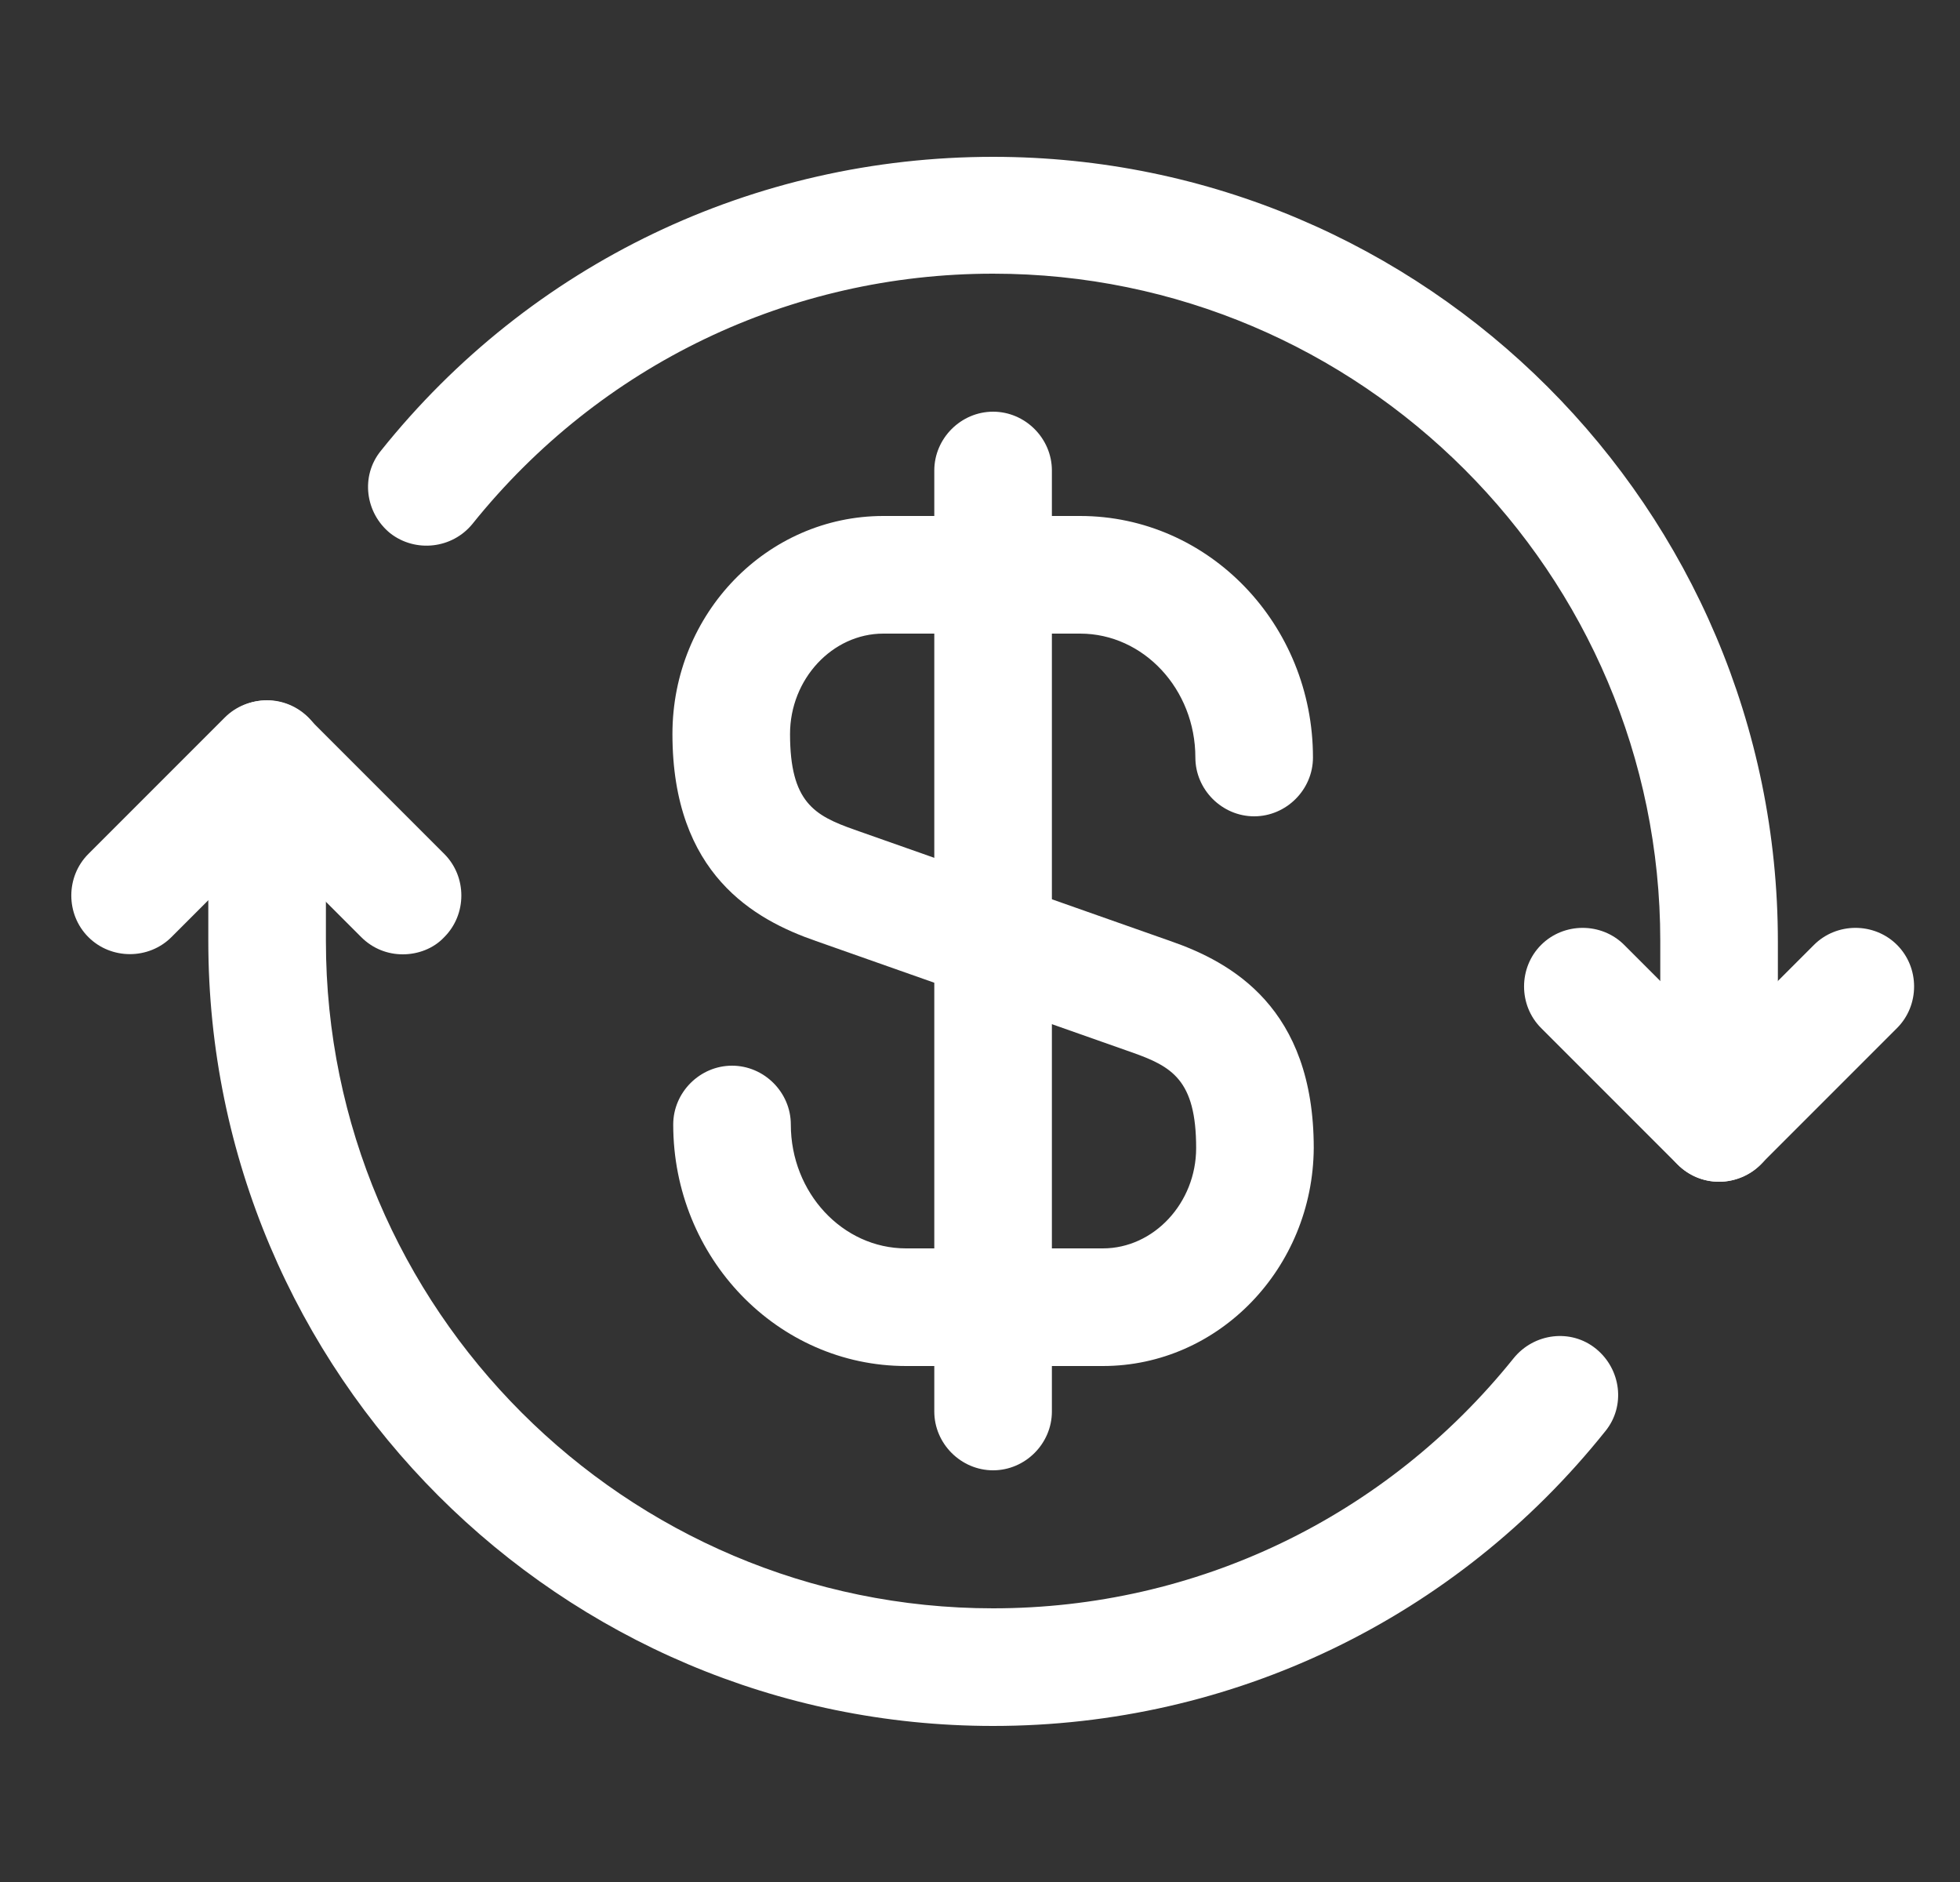
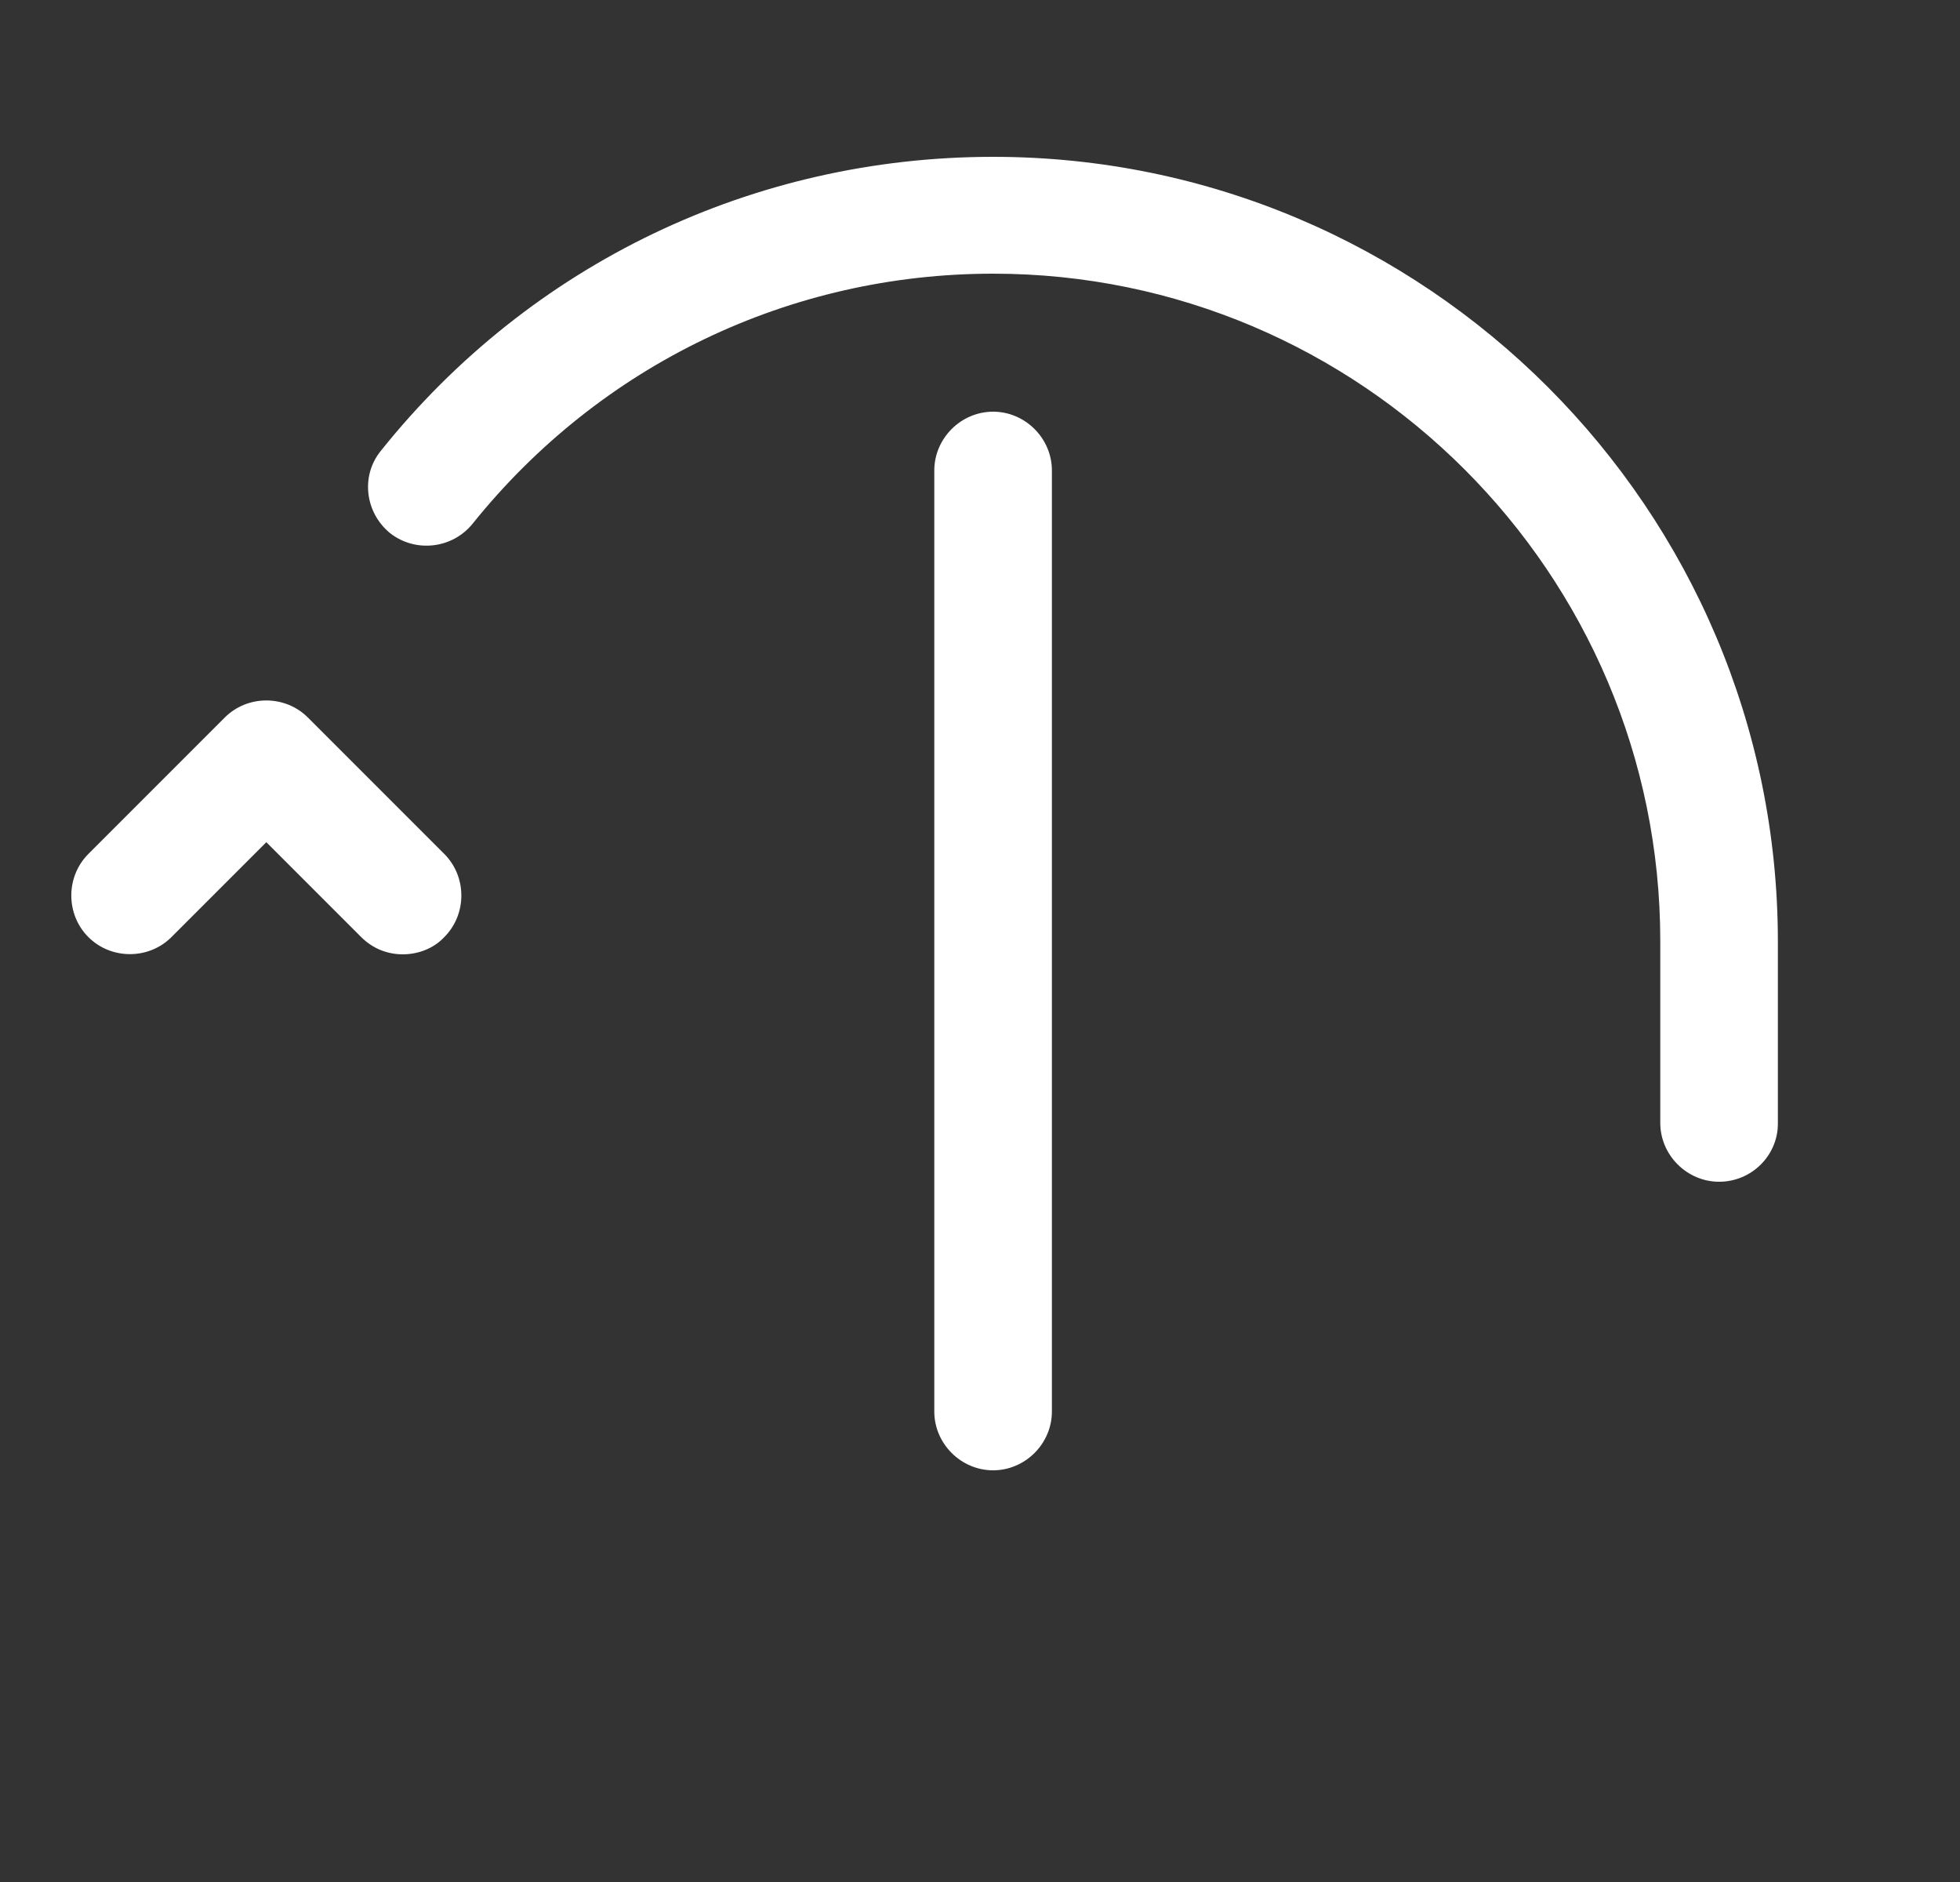
<svg xmlns="http://www.w3.org/2000/svg" width="25" height="24" viewBox="0 0 25 24" fill="none">
  <rect x="0" y="0" width="25" height="24" fill="#333333" stroke="none" />
  <path d="M5.137 12.17C4.947 12.17 4.757 12.1 4.607 11.95L3.397 10.74L2.187 11.95C1.897 12.24 1.417 12.24 1.127 11.95C0.837 11.66 0.837 11.18 1.127 10.89L2.867 9.15C3.157 8.86 3.637 8.86 3.927 9.15L5.667 10.89C5.957 11.18 5.957 11.66 5.667 11.95C5.527 12.1 5.327 12.17 5.137 12.17Z" fill="white" />
-   <path d="M21.927 15.07C21.737 15.07 21.547 15 21.397 14.85L19.657 13.11C19.367 12.82 19.367 12.34 19.657 12.05C19.947 11.76 20.427 11.76 20.717 12.05L21.927 13.26L23.137 12.05C23.427 11.76 23.907 11.76 24.197 12.05C24.487 12.34 24.487 12.82 24.197 13.11L22.457 14.85C22.317 14.99 22.117 15.07 21.927 15.07Z" fill="white" />
  <path d="M21.927 15.07C21.517 15.07 21.177 14.73 21.177 14.32V12C21.177 7.31 17.357 3.49 12.667 3.49C10.077 3.49 7.657 4.65 6.027 6.68C5.767 7 5.297 7.05 4.977 6.8C4.657 6.54 4.597 6.07 4.857 5.75C6.767 3.36 9.617 2 12.667 2C18.187 2 22.677 6.49 22.677 12.01V14.33C22.677 14.73 22.347 15.07 21.927 15.07Z" fill="white" />
-   <path d="M12.667 22.01C7.147 22.01 2.657 17.52 2.657 12V9.68C2.657 9.27 2.997 8.93 3.407 8.93C3.817 8.93 4.157 9.27 4.157 9.68V12C4.157 16.69 7.977 20.51 12.667 20.51C15.257 20.51 17.677 19.35 19.307 17.32C19.567 17 20.037 16.94 20.357 17.2C20.677 17.46 20.737 17.93 20.477 18.25C18.567 20.64 15.717 22.01 12.667 22.01Z" fill="white" />
-   <path d="M14.067 17.42H11.557C9.917 17.42 8.587 16.04 8.587 14.34C8.587 13.93 8.927 13.59 9.337 13.59C9.747 13.59 10.087 13.93 10.087 14.34C10.087 15.21 10.747 15.92 11.557 15.92H14.067C14.717 15.92 15.257 15.34 15.257 14.64C15.257 13.77 14.947 13.6 14.437 13.42L10.407 12C9.627 11.73 8.577 11.15 8.577 9.36C8.577 7.82 9.787 6.58 11.267 6.58H13.777C15.417 6.58 16.747 7.96 16.747 9.66C16.747 10.07 16.407 10.41 15.997 10.41C15.587 10.41 15.247 10.07 15.247 9.66C15.247 8.79 14.587 8.08 13.777 8.08H11.267C10.617 8.08 10.077 8.66 10.077 9.36C10.077 10.23 10.387 10.4 10.897 10.58L14.927 12C15.707 12.27 16.757 12.85 16.757 14.64C16.747 16.17 15.547 17.42 14.067 17.42Z" fill="white" />
  <path d="M12.667 18.75C12.257 18.75 11.917 18.41 11.917 18V6C11.917 5.59 12.257 5.25 12.667 5.25C13.077 5.25 13.417 5.59 13.417 6V18C13.417 18.41 13.077 18.75 12.667 18.75Z" fill="white" />
</svg>